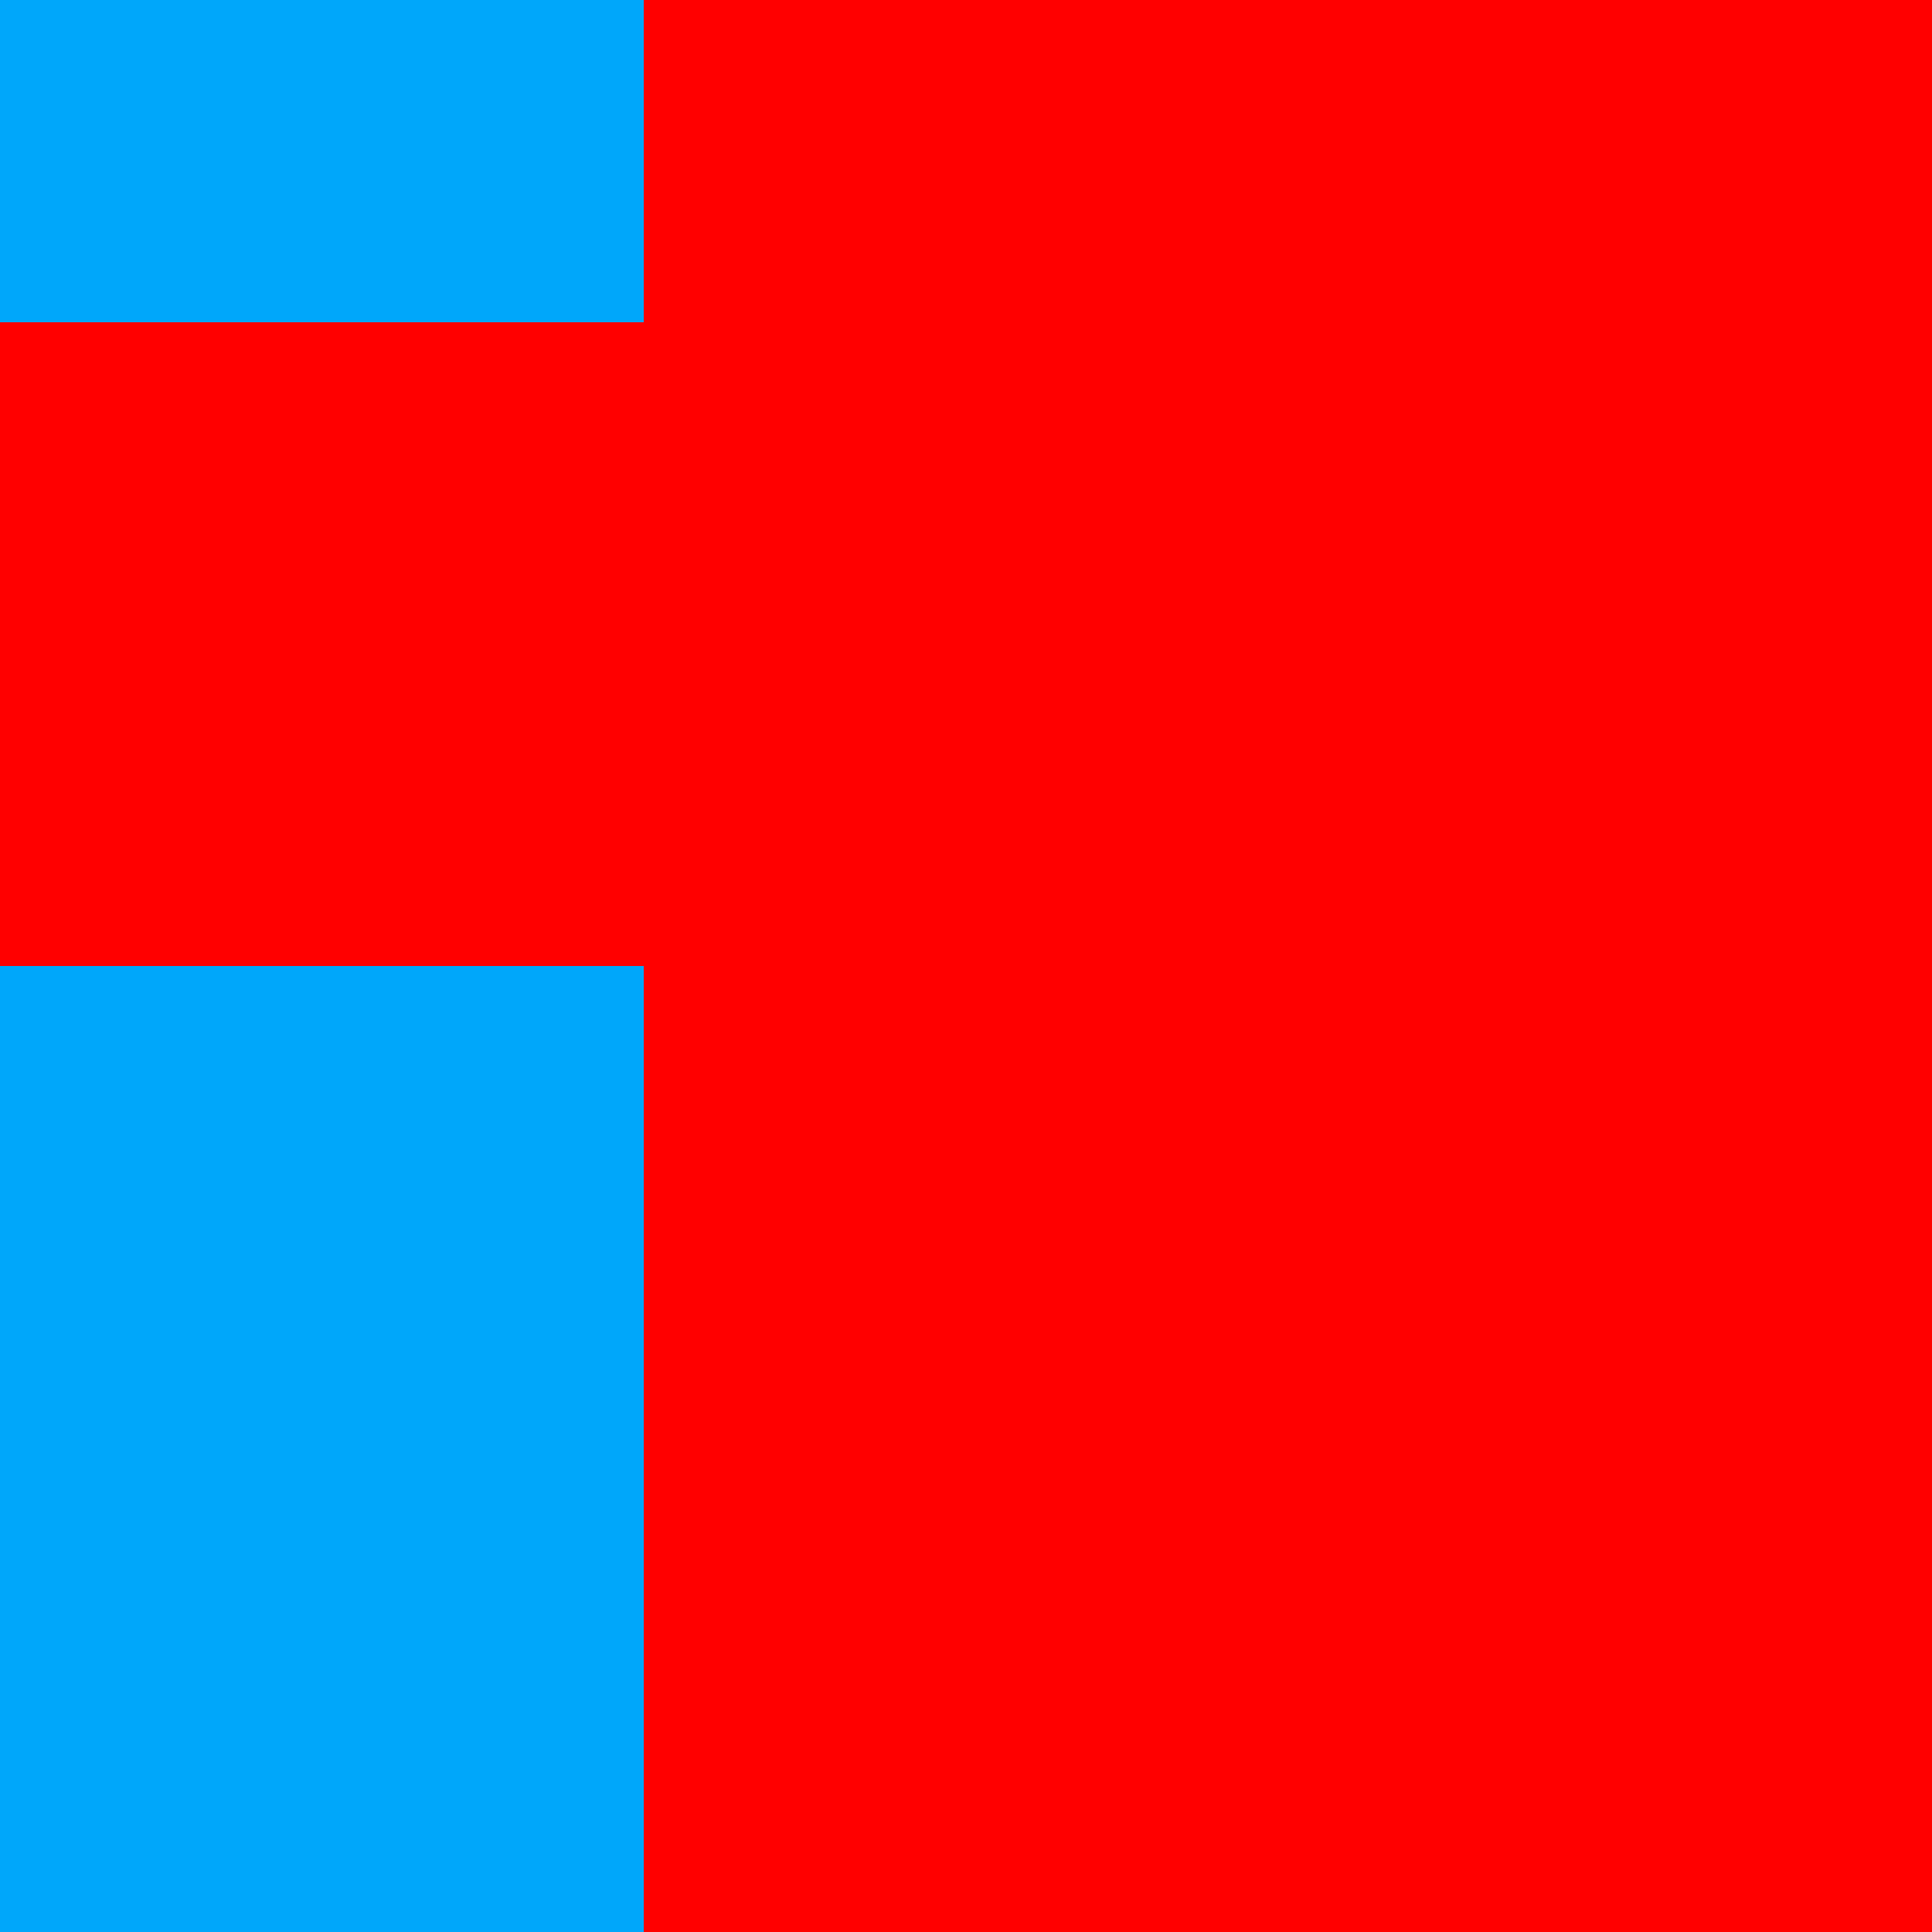
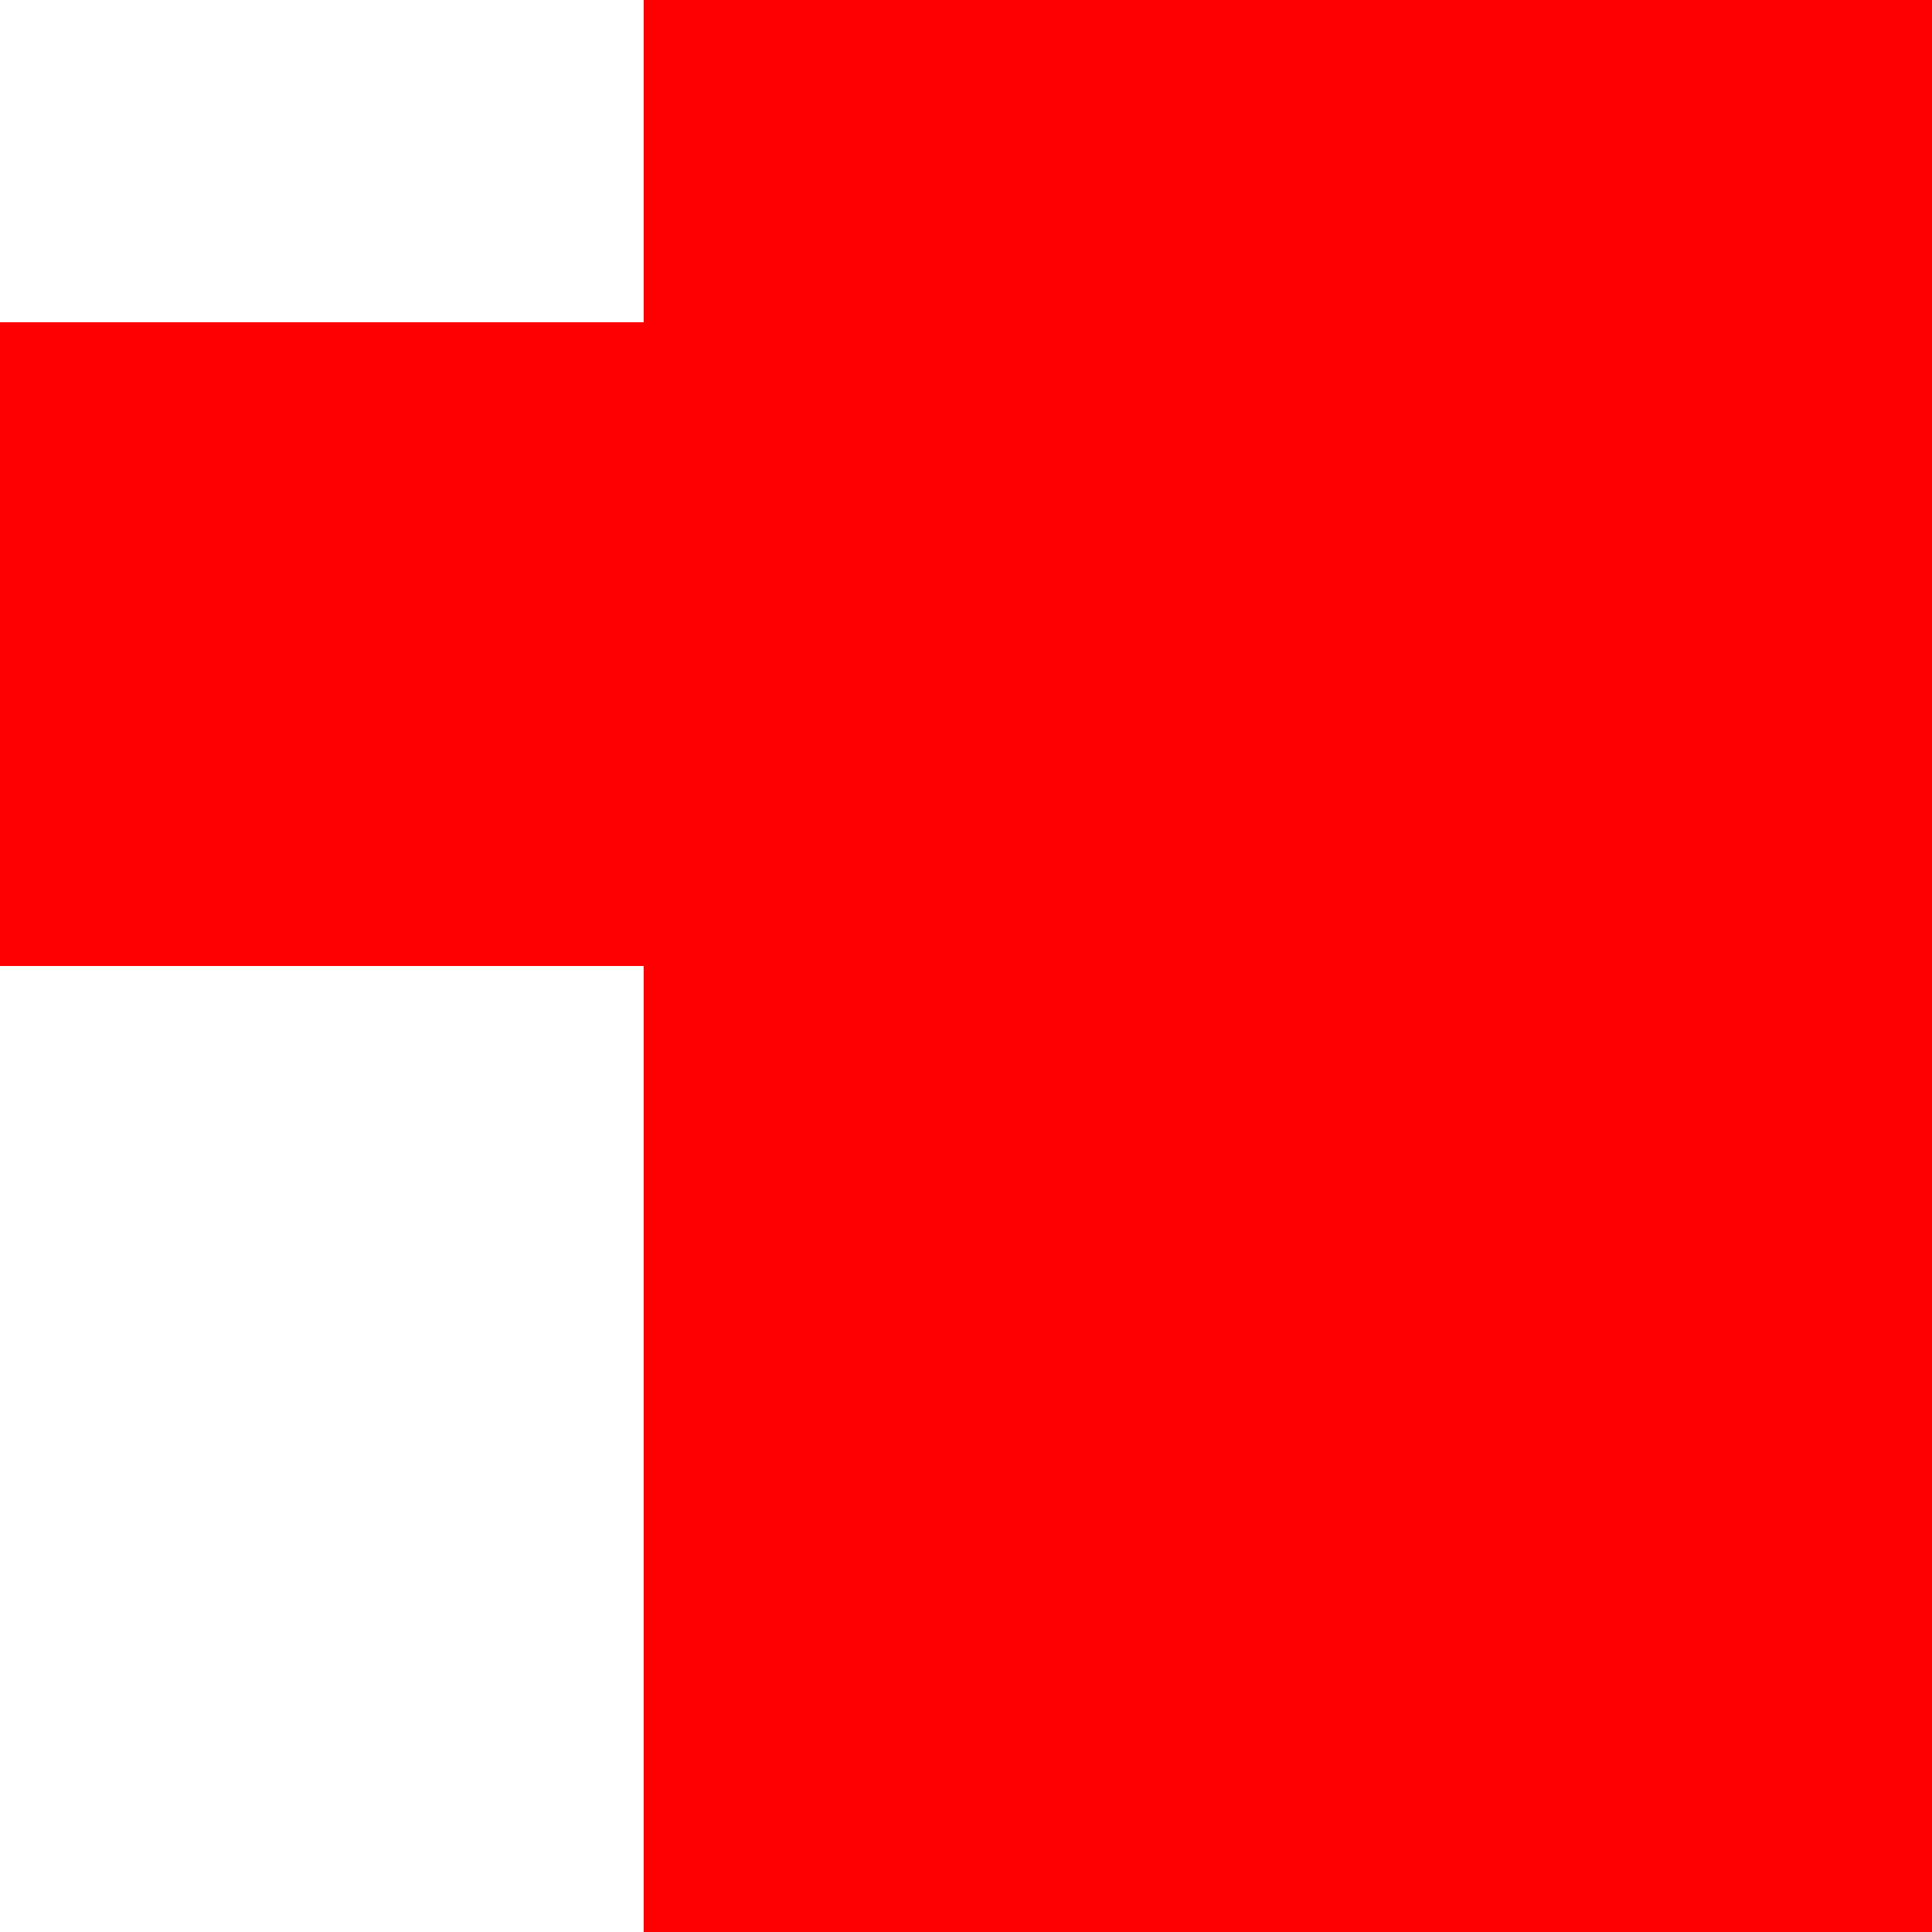
<svg xmlns="http://www.w3.org/2000/svg" viewBox="0 -0.5 6 6" shape-rendering="crispEdges" width="100%" height="100%">
-   <path stroke="#00a7fa" d="M0 0h2M0 3h2M0 4h2M0 5h2" />
  <path stroke="#ff0000" d="M2 0h4M0 1h6M0 2h6M2 3h4M2 4h4M2 5h4" />
</svg>